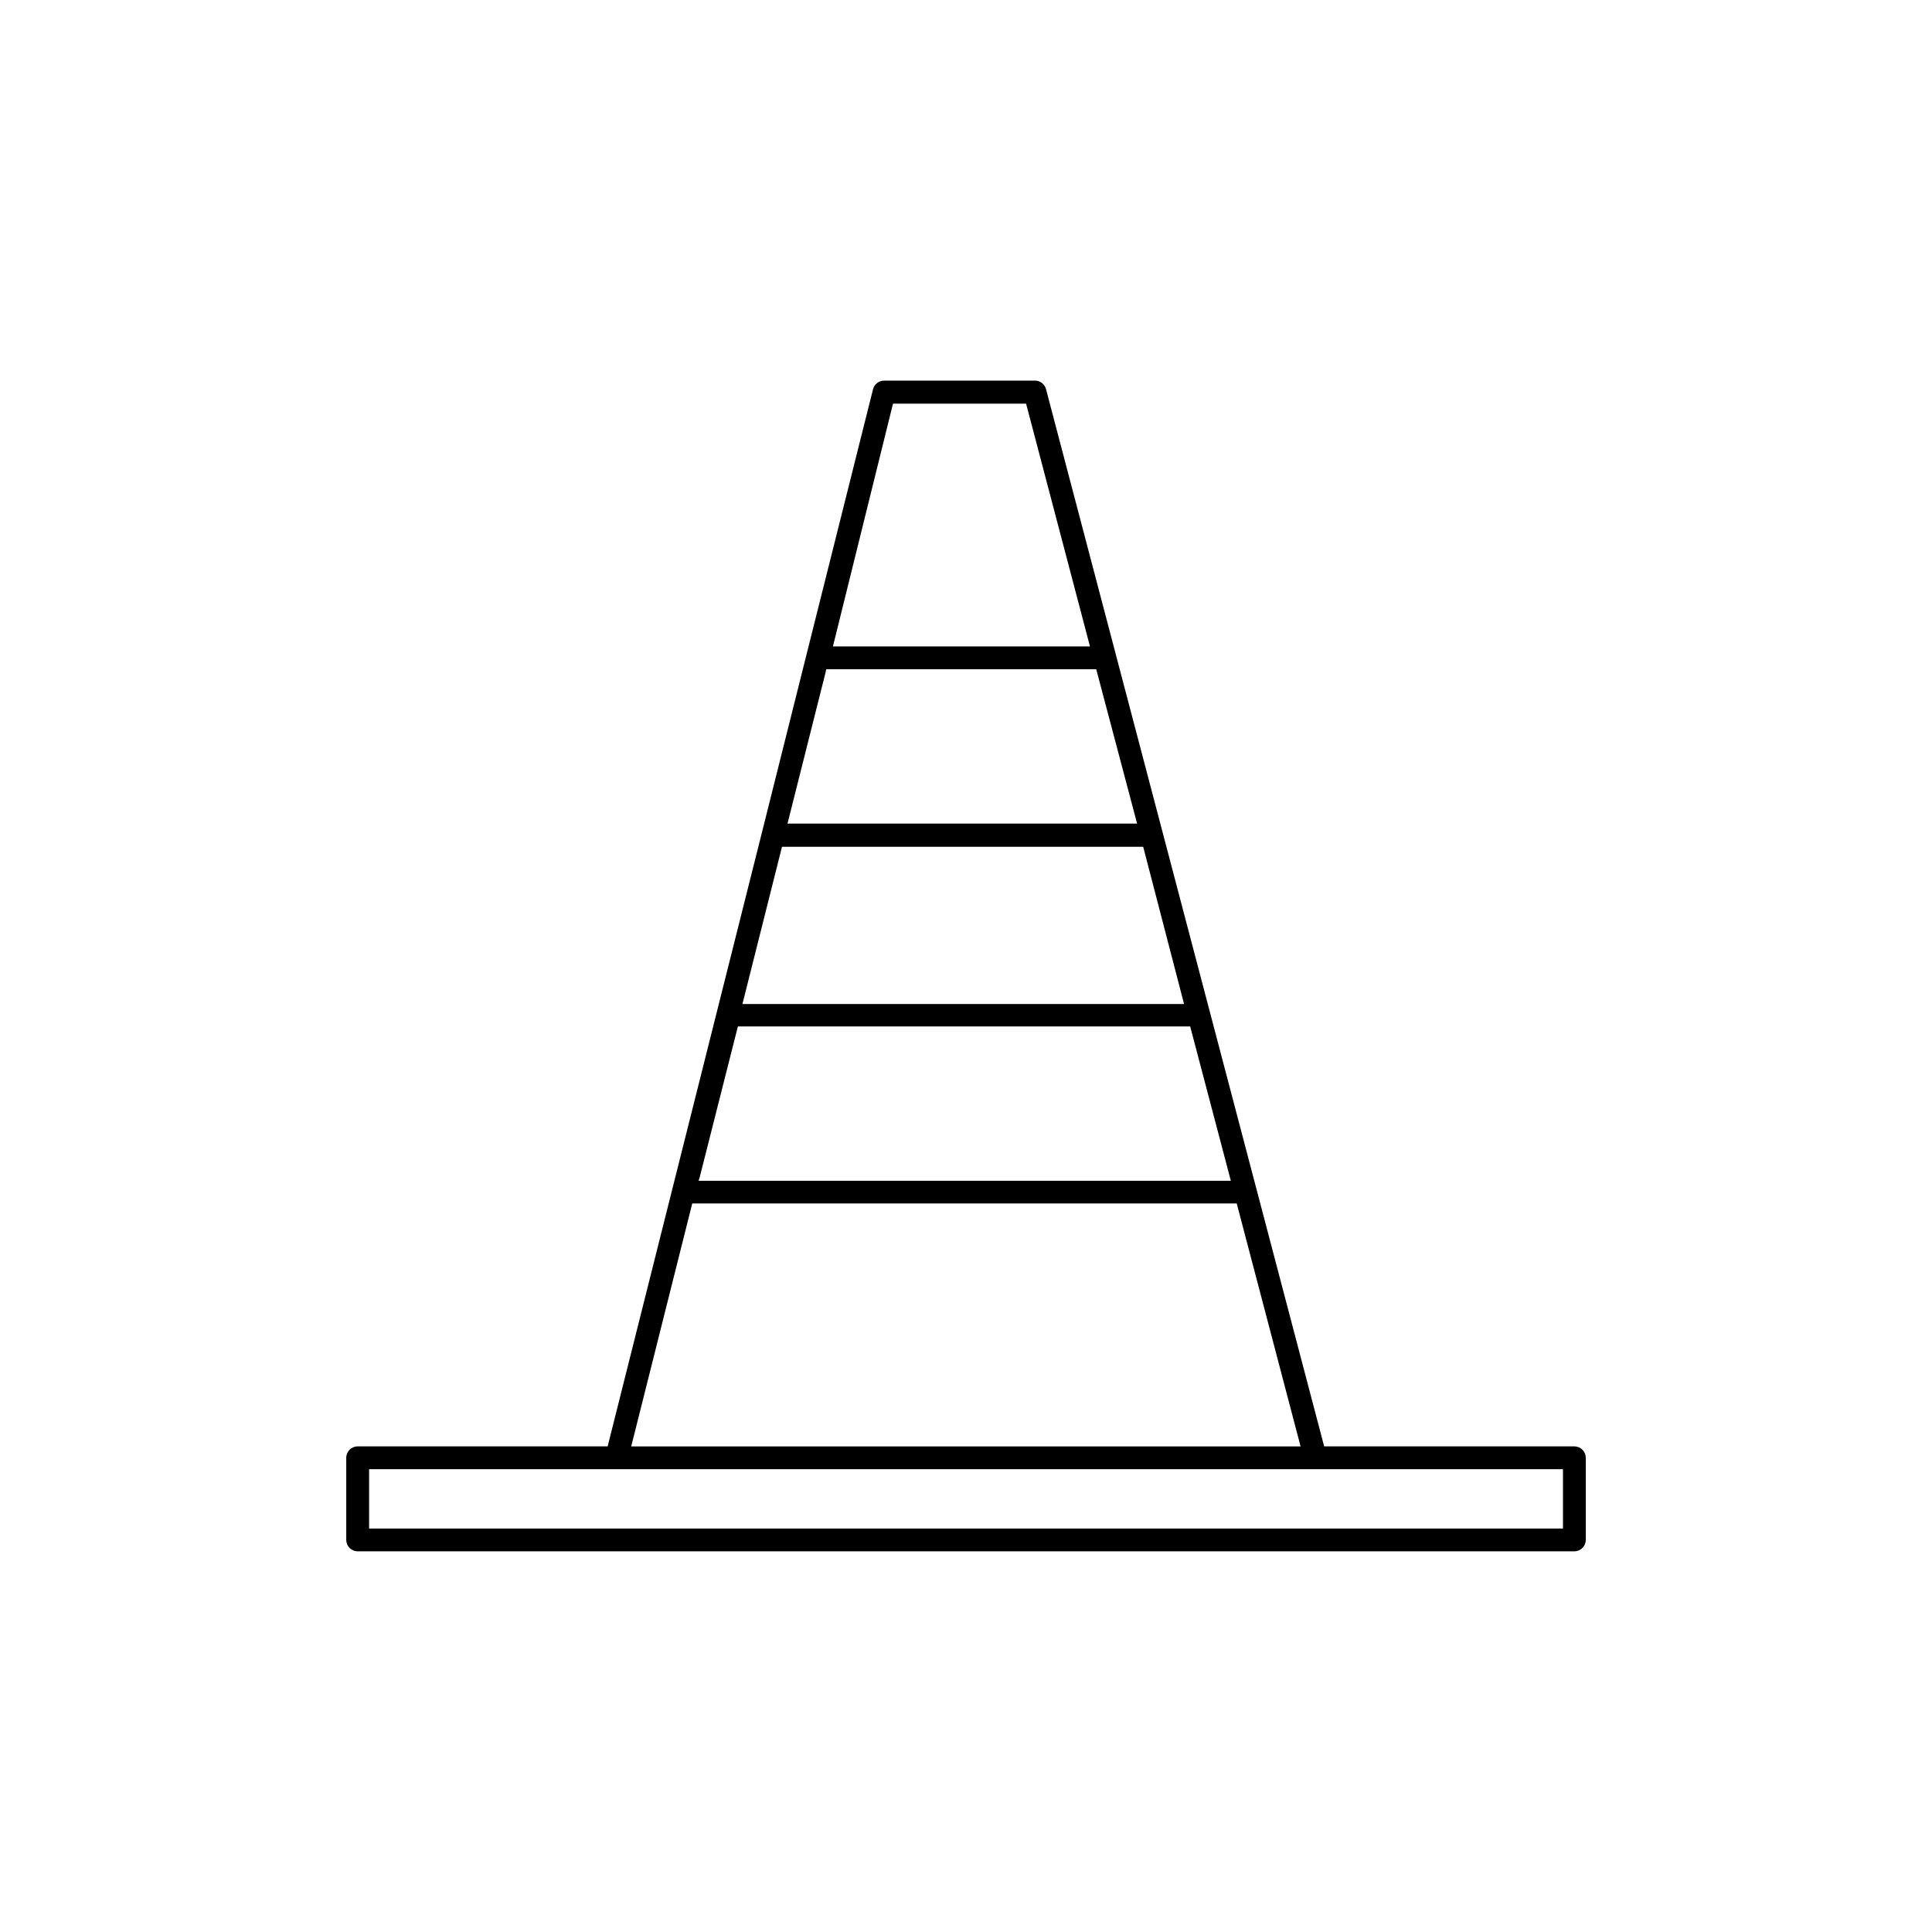
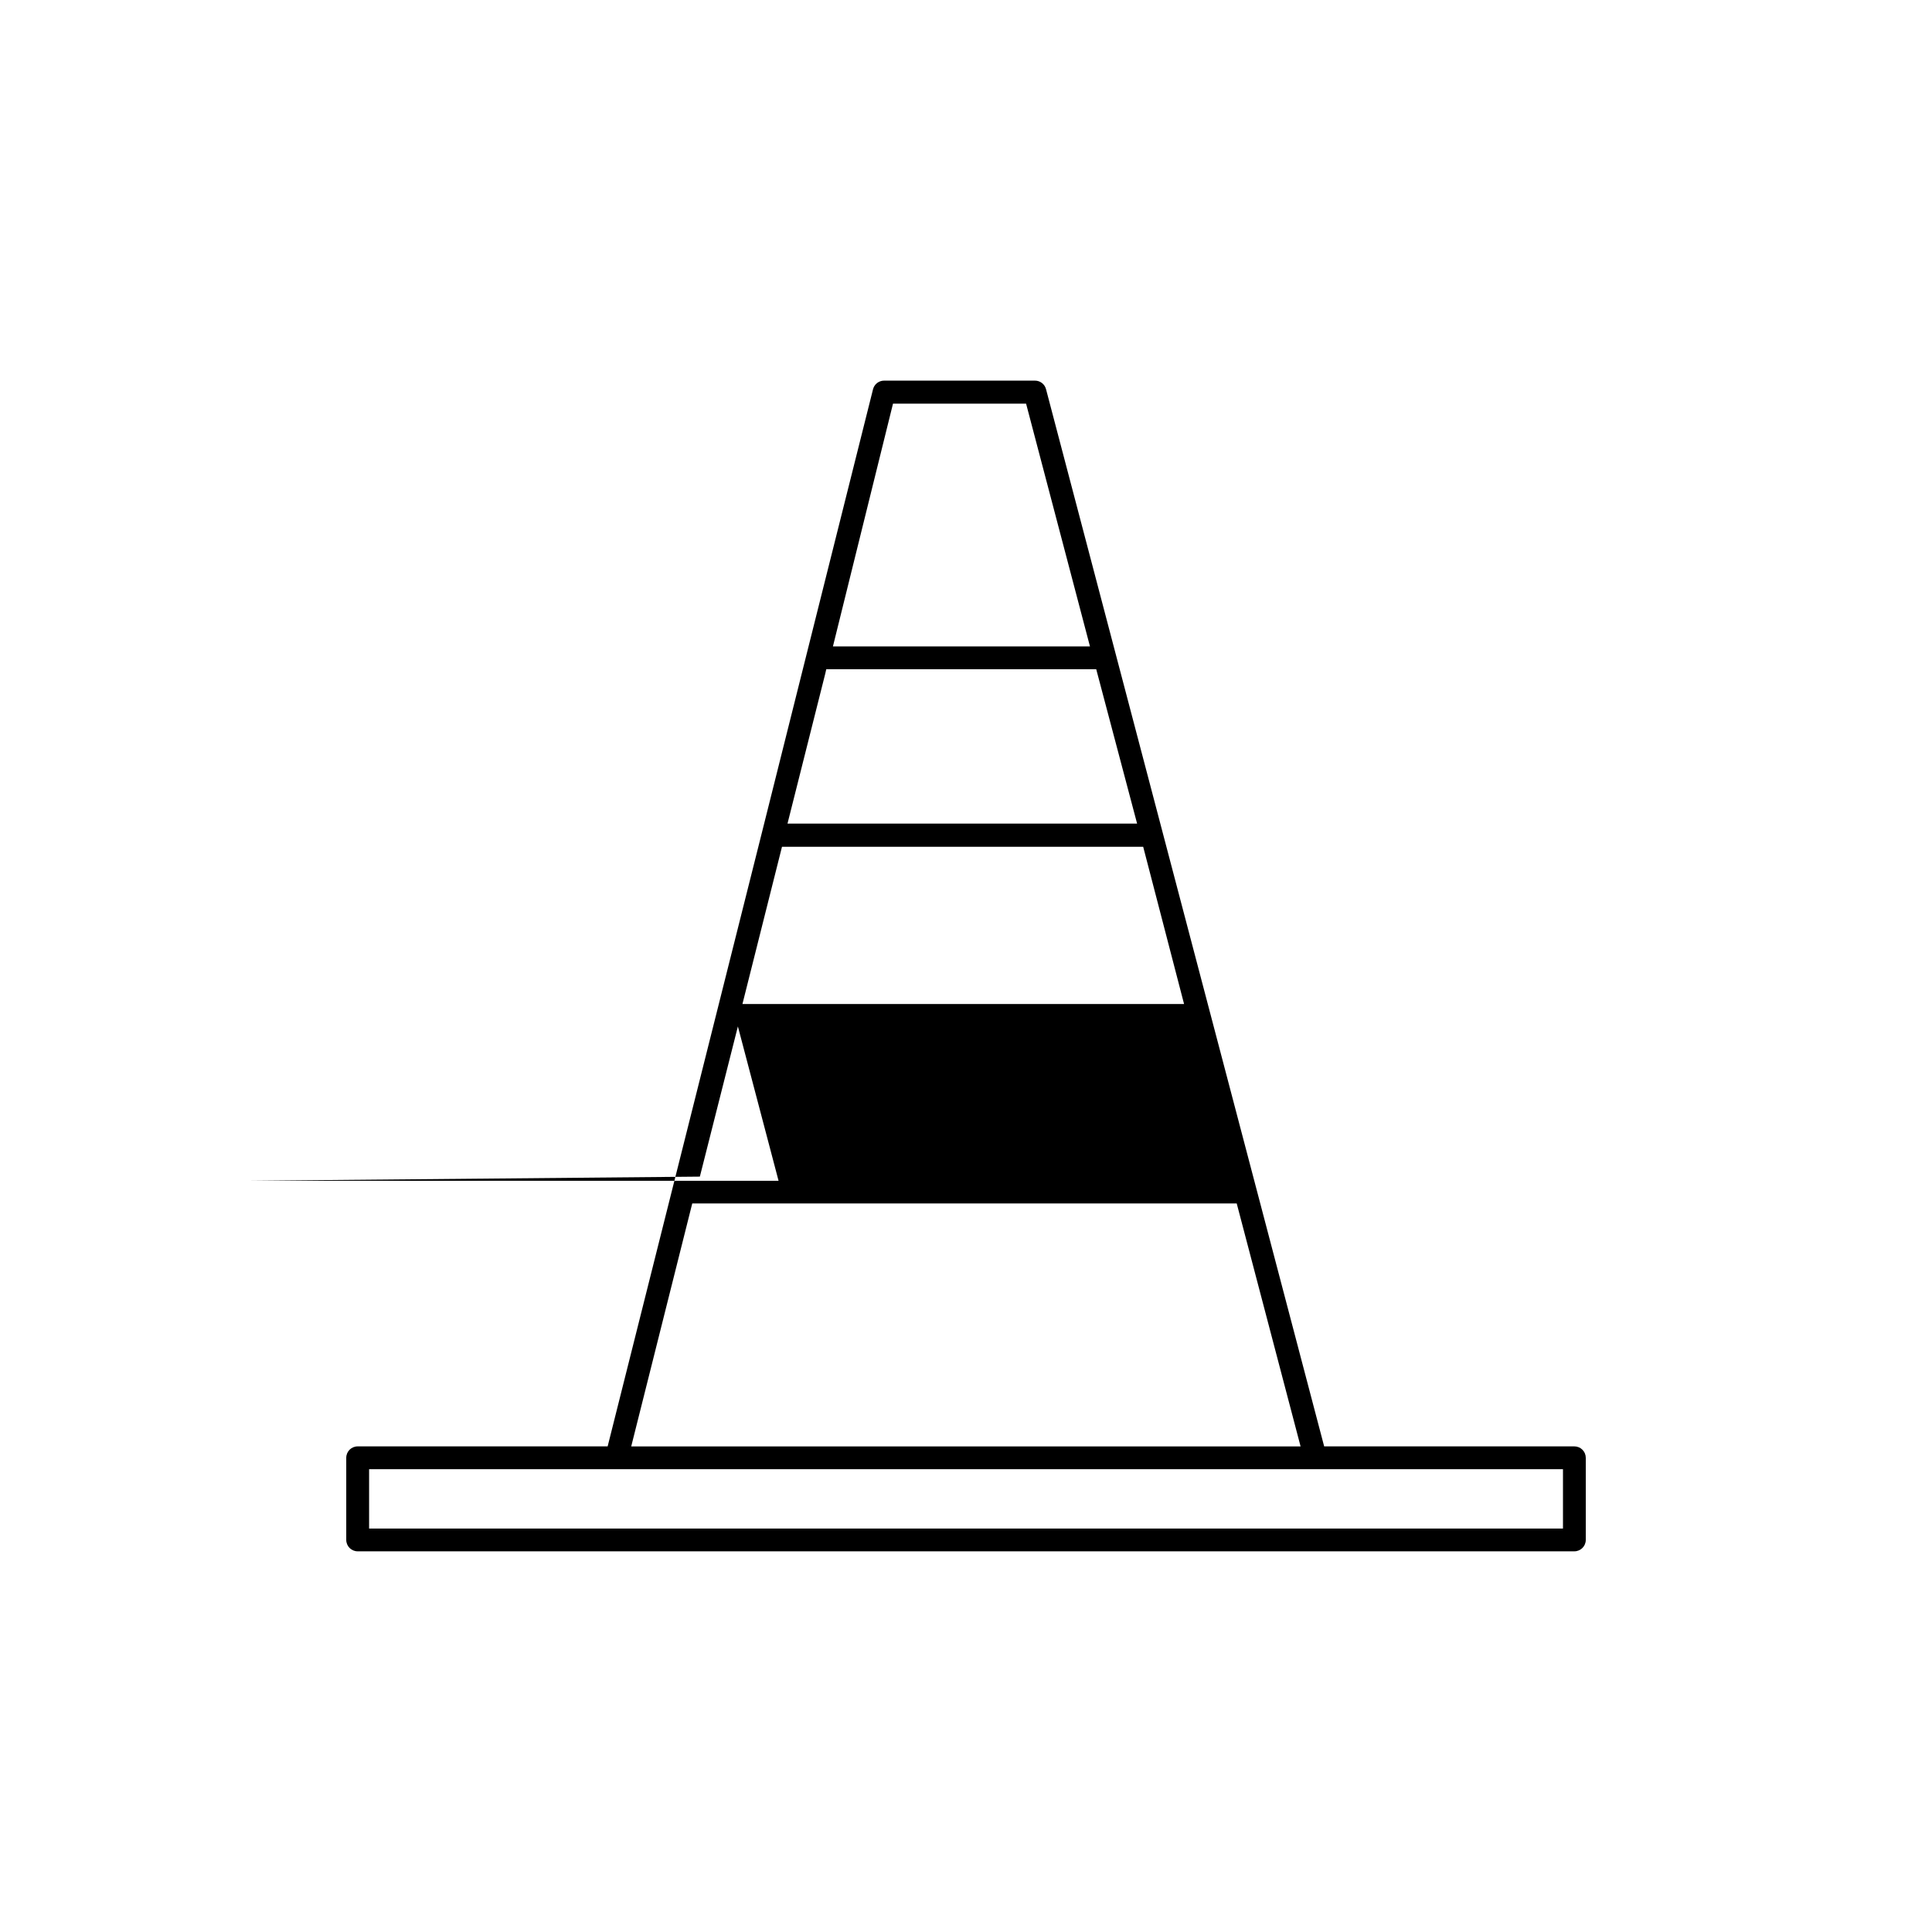
<svg xmlns="http://www.w3.org/2000/svg" fill="#000000" width="800px" height="800px" version="1.1" viewBox="144 144 512 512">
-   <path d="m561.22 527.31h-66.301l-73.711-280.17c-0.344-1.336-1.543-2.266-2.922-2.269h-40c-1.379 0.004-2.578 0.934-2.922 2.269l-17.684 70.535-11.789 47.051-40.859 162.58h-66.25c-1.672 0-3.023 1.352-3.023 3.023v21.766-0.004c0 1.672 1.352 3.023 3.023 3.023h322.44c1.668 0 3.023-1.352 3.023-3.023v-21.762c0-0.805-0.32-1.574-0.887-2.141-0.566-0.566-1.336-0.883-2.137-0.883zm-231.75-71.492 10.078-39.801h119.86l10.781 40.91h-141.07zm11.285-45.746 10.48-41.664h95.723l10.832 41.664zm21.965-87.613 0.25-1.109 71.543 0.004 10.832 40.906h-92.648zm17.938-71.492h35.266l16.93 64.336-68.117 0.004zm-53.203 211.96h144.29l16.926 64.387h-177.39zm230.75 86.148h-316.39v-15.719h316.39z" />
+   <path d="m561.22 527.31h-66.301l-73.711-280.17c-0.344-1.336-1.543-2.266-2.922-2.269h-40c-1.379 0.004-2.578 0.934-2.922 2.269l-17.684 70.535-11.789 47.051-40.859 162.58h-66.25c-1.672 0-3.023 1.352-3.023 3.023v21.766-0.004c0 1.672 1.352 3.023 3.023 3.023h322.44c1.668 0 3.023-1.352 3.023-3.023v-21.762c0-0.805-0.32-1.574-0.887-2.141-0.566-0.566-1.336-0.883-2.137-0.883zm-231.75-71.492 10.078-39.801l10.781 40.91h-141.07zm11.285-45.746 10.48-41.664h95.723l10.832 41.664zm21.965-87.613 0.25-1.109 71.543 0.004 10.832 40.906h-92.648zm17.938-71.492h35.266l16.93 64.336-68.117 0.004zm-53.203 211.96h144.29l16.926 64.387h-177.39zm230.75 86.148h-316.39v-15.719h316.39z" />
</svg>